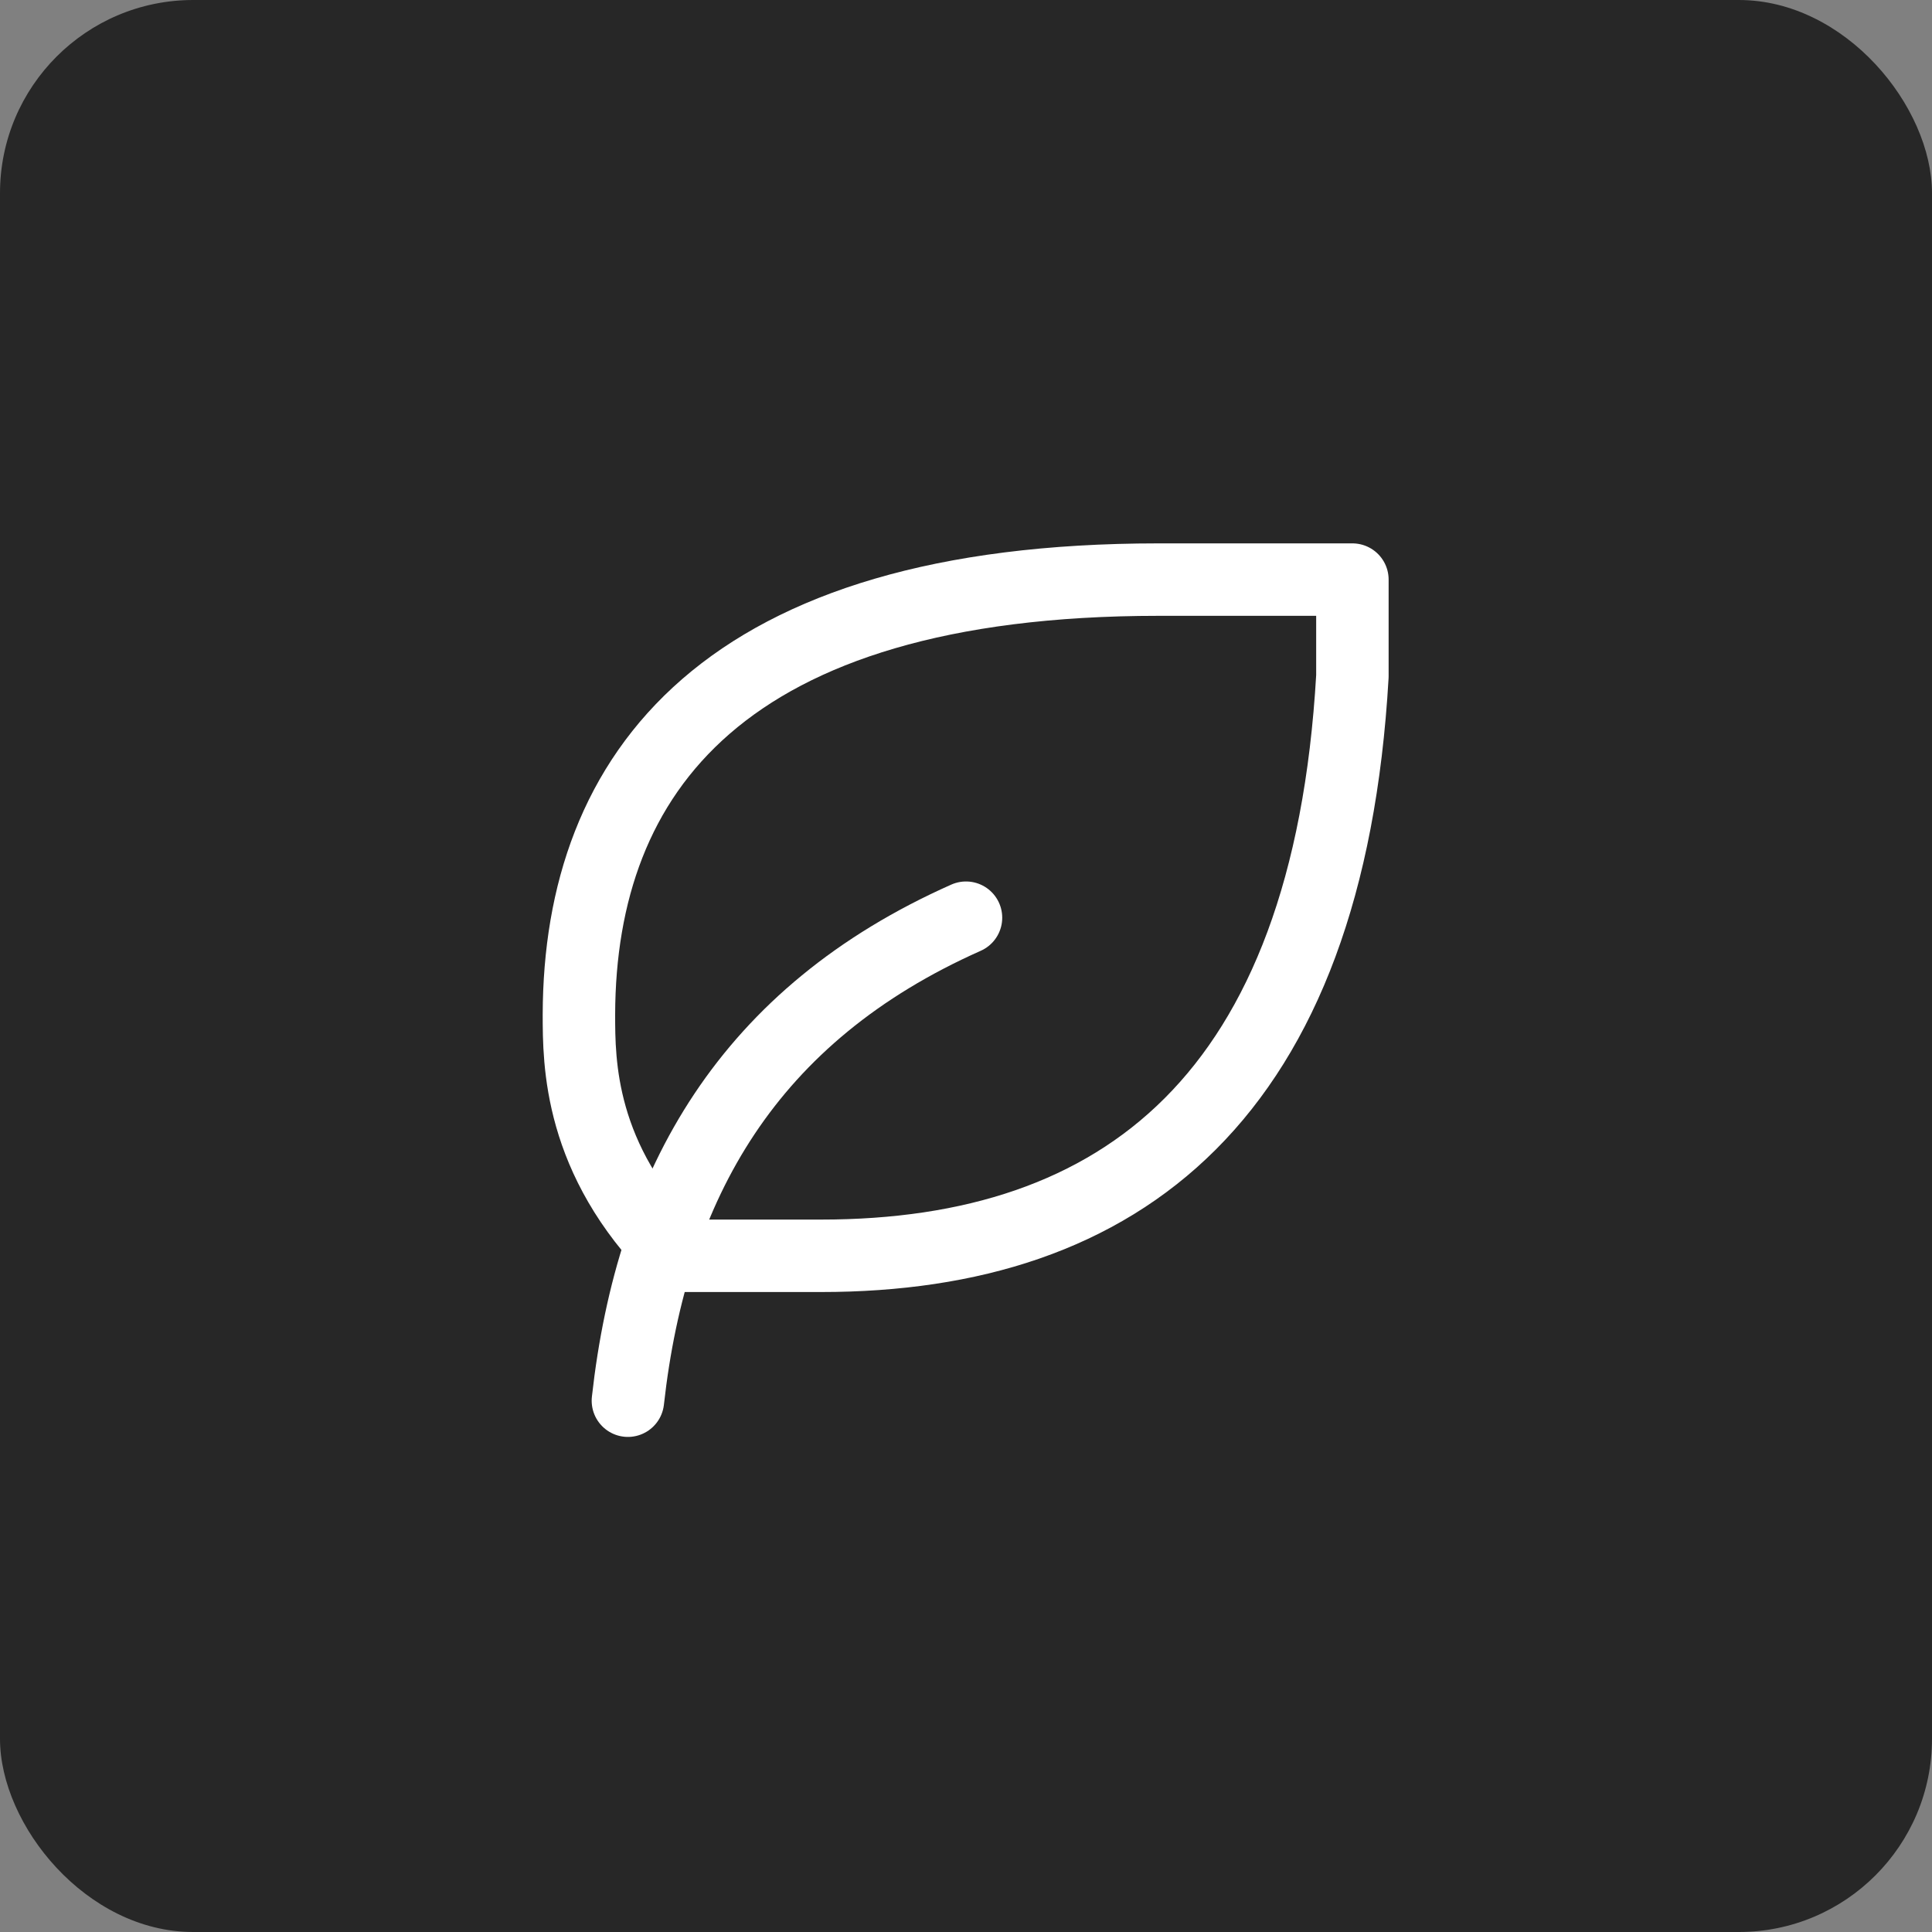
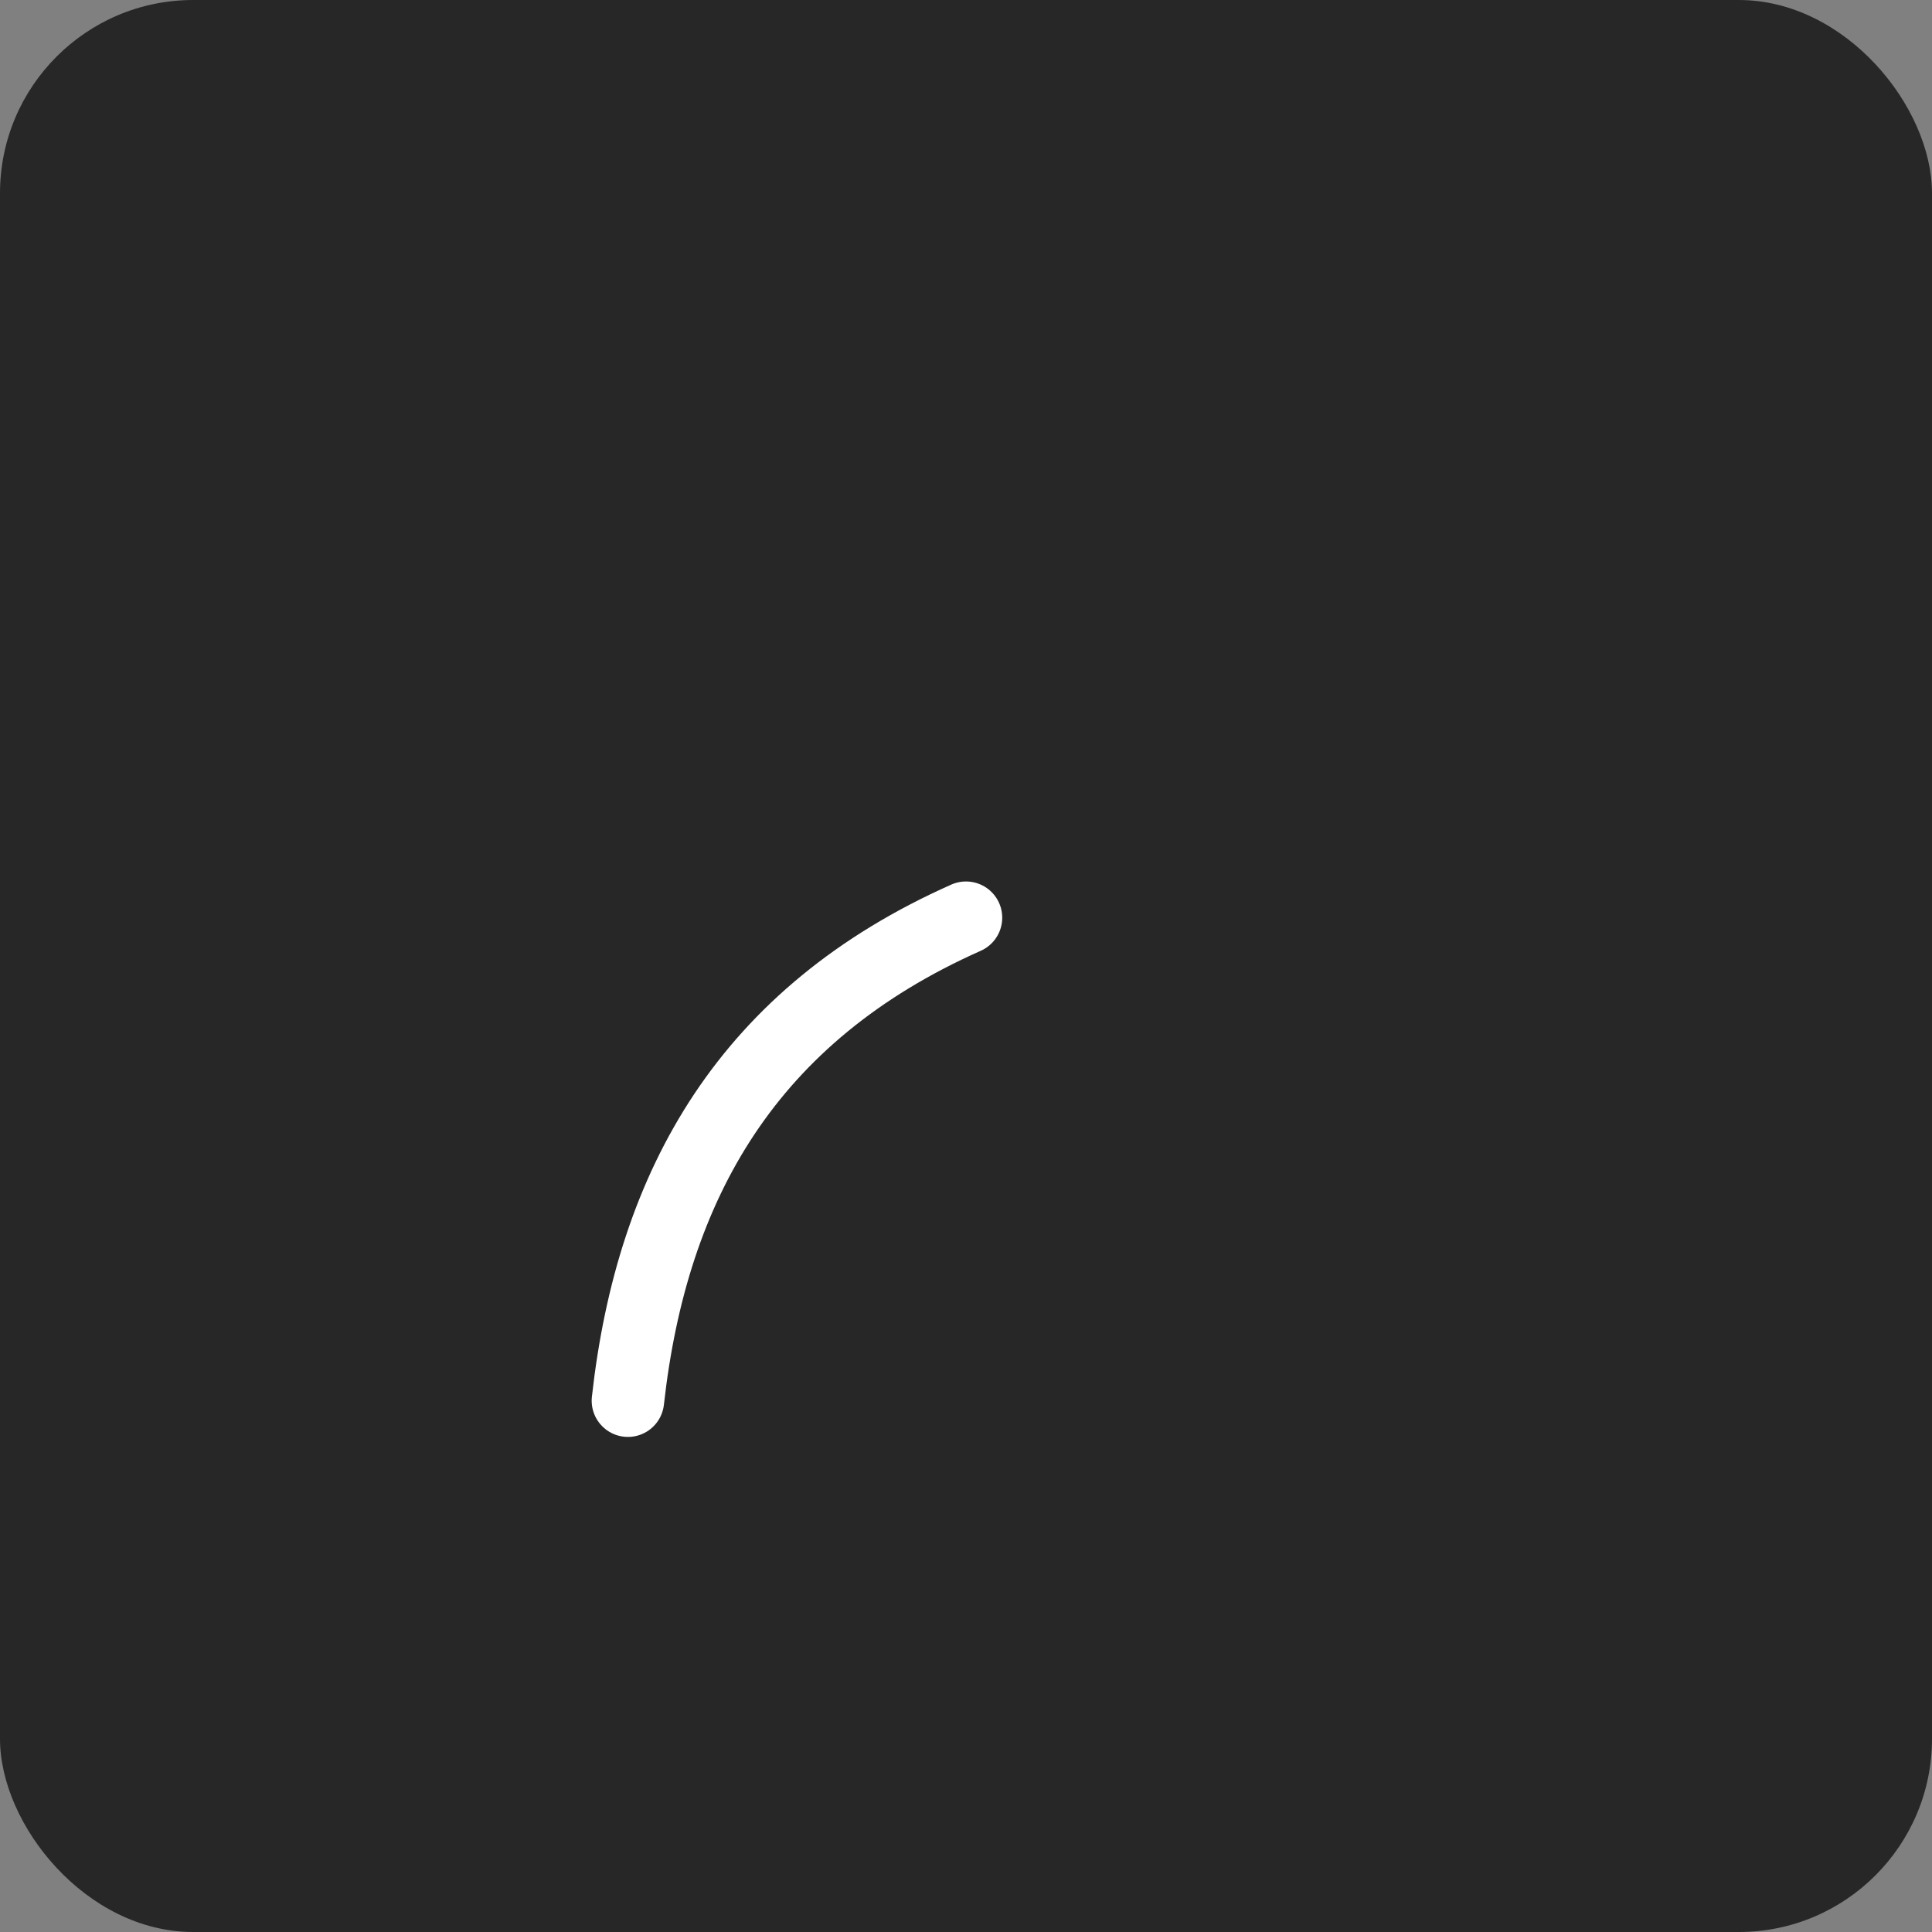
<svg xmlns="http://www.w3.org/2000/svg" fill="none" viewBox="0 0 40 40" height="40" width="40">
  <rect x="0" y="0" width="40" height="40" fill="#808080" stroke="none" />
  <rect fill="#272727" rx="4" height="40" width="40" />
  <path stroke-linejoin="round" stroke-linecap="round" stroke-width="1.5" stroke="white" d="M13 29C13.5 24.5 15.5 21 20 19" />
-   <path stroke-linejoin="round" stroke-linecap="round" stroke-width="1.5" stroke="white" d="M17 26C23.218 26 27.5 22.712 28 14V12H23.986C14.986 12 12 16 11.986 21C11.986 22 11.986 24 13.986 26H16.986H17Z" />
</svg>